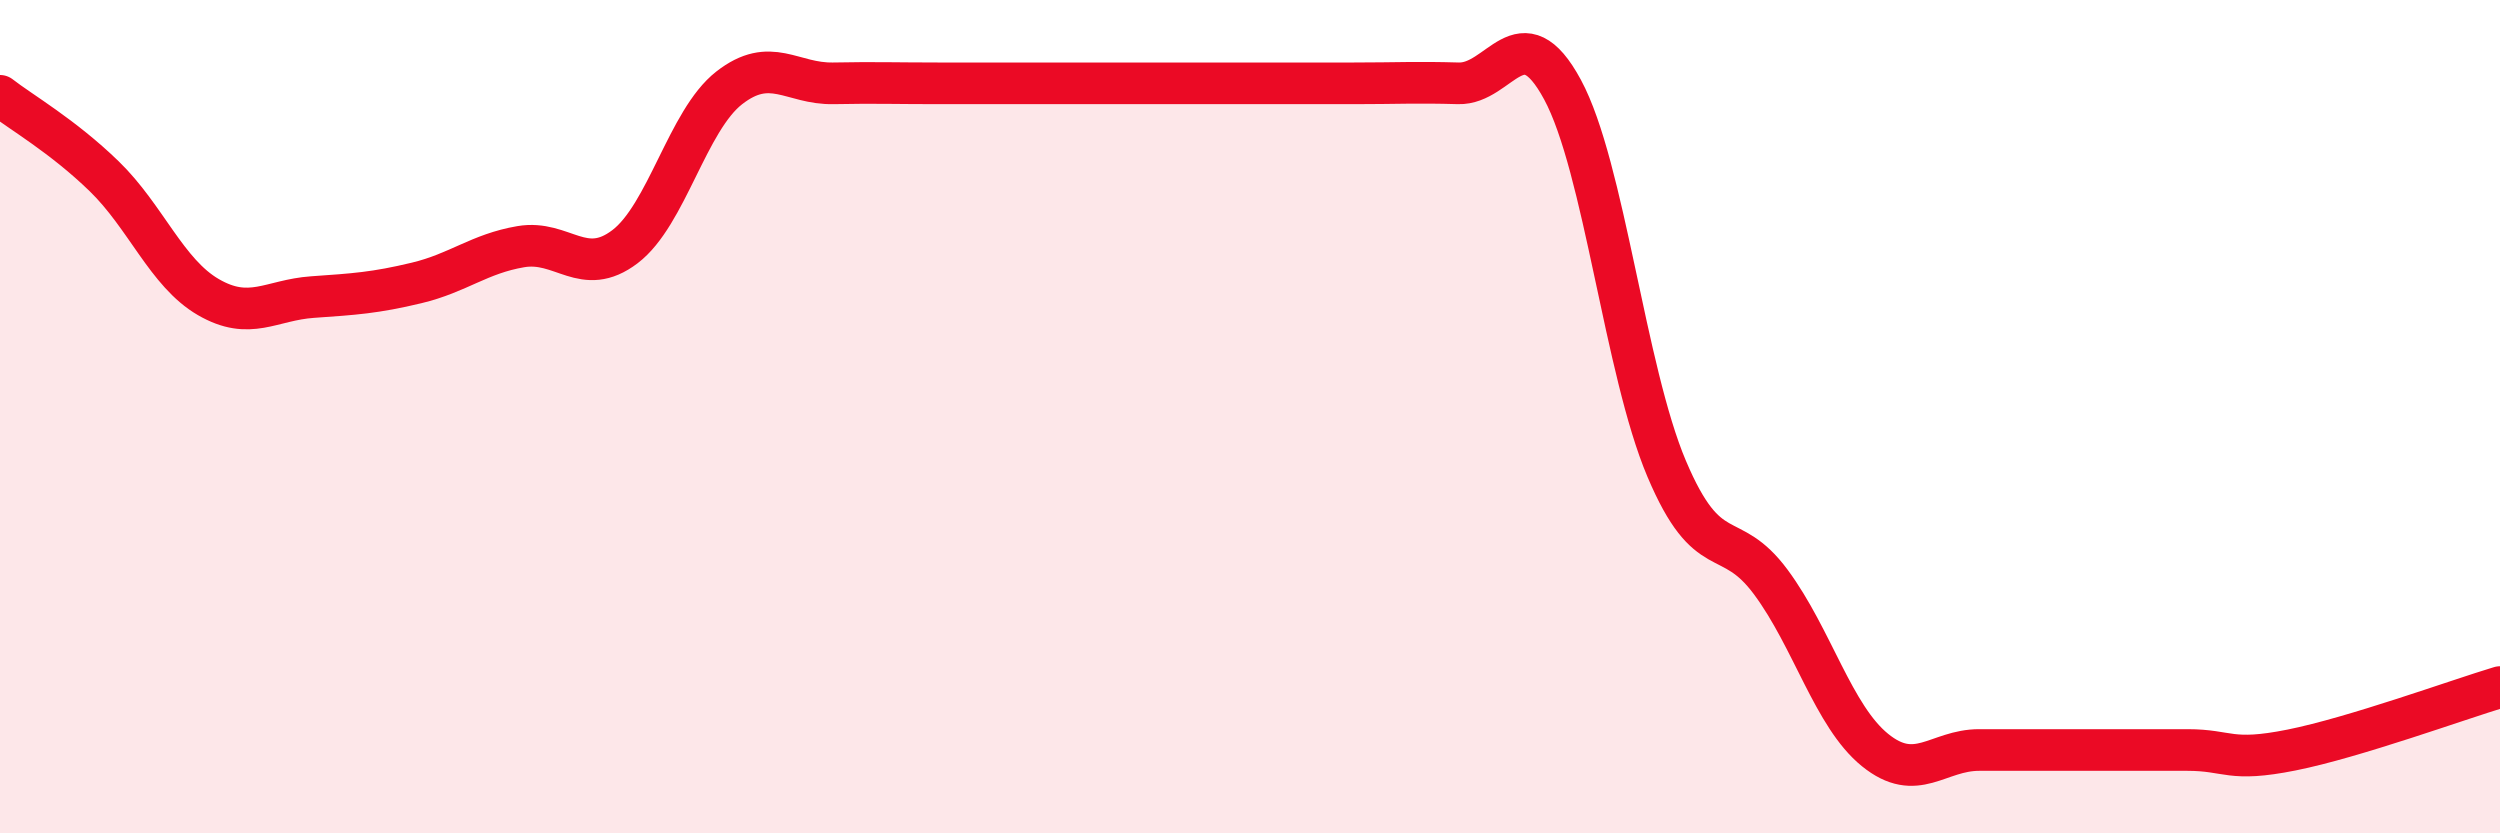
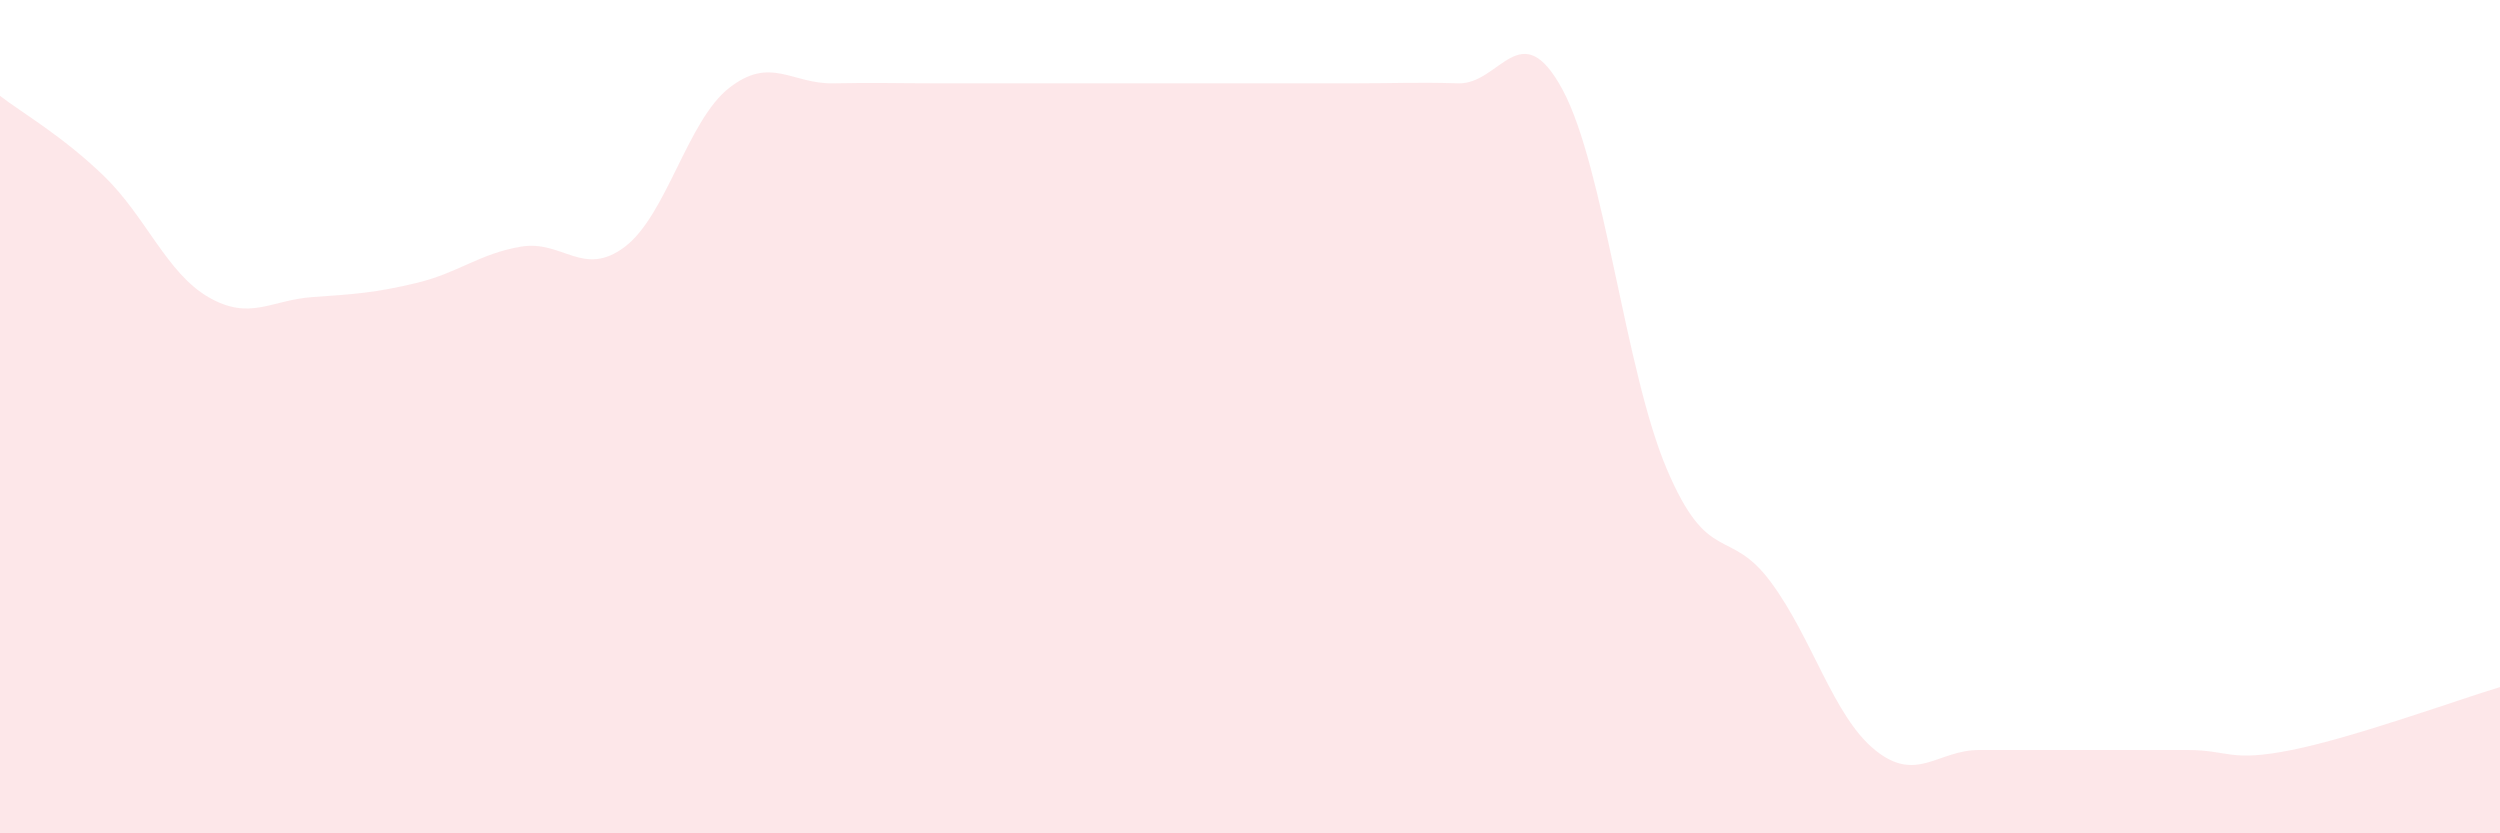
<svg xmlns="http://www.w3.org/2000/svg" width="60" height="20" viewBox="0 0 60 20">
  <path d="M 0,2.3 C 0.5,2.69 1.5,3.26 2.5,4.23 C 3.5,5.2 4,6.55 5,7.13 C 6,7.71 6.5,7.2 7.5,7.13 C 8.5,7.06 9,7.03 10,6.79 C 11,6.55 11.5,6.09 12.5,5.92 C 13.5,5.75 14,6.68 15,5.92 C 16,5.16 16.5,2.89 17.5,2.11 C 18.5,1.33 19,2.02 20,2 C 21,1.98 21.5,2 22.5,2 C 23.5,2 24,2 25,2 C 26,2 26.5,2 27.5,2 C 28.5,2 29,2 30,2 C 31,2 31.5,2 32.5,2 C 33.5,2 34,1.97 35,2 C 36,2.03 36.5,0.3 37.5,2.15 C 38.5,4 39,8.89 40,11.25 C 41,13.61 41.5,12.62 42.5,13.97 C 43.5,15.32 44,17.19 45,18 C 46,18.81 46.5,18 47.5,18 C 48.5,18 49,18 50,18 C 51,18 51.5,18 52.5,18 C 53.5,18 53.5,18.3 55,18 C 56.5,17.7 59,16.79 60,16.49L60 20L0 20Z" fill="#EB0A25" opacity="0.1" stroke-linecap="round" stroke-linejoin="round" />
-   <path d="M 0,2.3 C 0.5,2.69 1.5,3.26 2.5,4.23 C 3.5,5.2 4,6.55 5,7.13 C 6,7.71 6.5,7.2 7.5,7.13 C 8.5,7.06 9,7.03 10,6.79 C 11,6.55 11.5,6.09 12.5,5.92 C 13.5,5.75 14,6.68 15,5.92 C 16,5.16 16.5,2.89 17.5,2.11 C 18.5,1.33 19,2.02 20,2 C 21,1.98 21.5,2 22.5,2 C 23.5,2 24,2 25,2 C 26,2 26.5,2 27.5,2 C 28.5,2 29,2 30,2 C 31,2 31.5,2 32.5,2 C 33.5,2 34,1.97 35,2 C 36,2.03 36.5,0.3 37.5,2.15 C 38.5,4 39,8.89 40,11.25 C 41,13.61 41.5,12.62 42.5,13.97 C 43.5,15.32 44,17.19 45,18 C 46,18.81 46.5,18 47.5,18 C 48.5,18 49,18 50,18 C 51,18 51.5,18 52.5,18 C 53.5,18 53.5,18.3 55,18 C 56.5,17.7 59,16.79 60,16.49" stroke="#EB0A25" stroke-width="1" fill="none" stroke-linecap="round" stroke-linejoin="round" />
</svg>